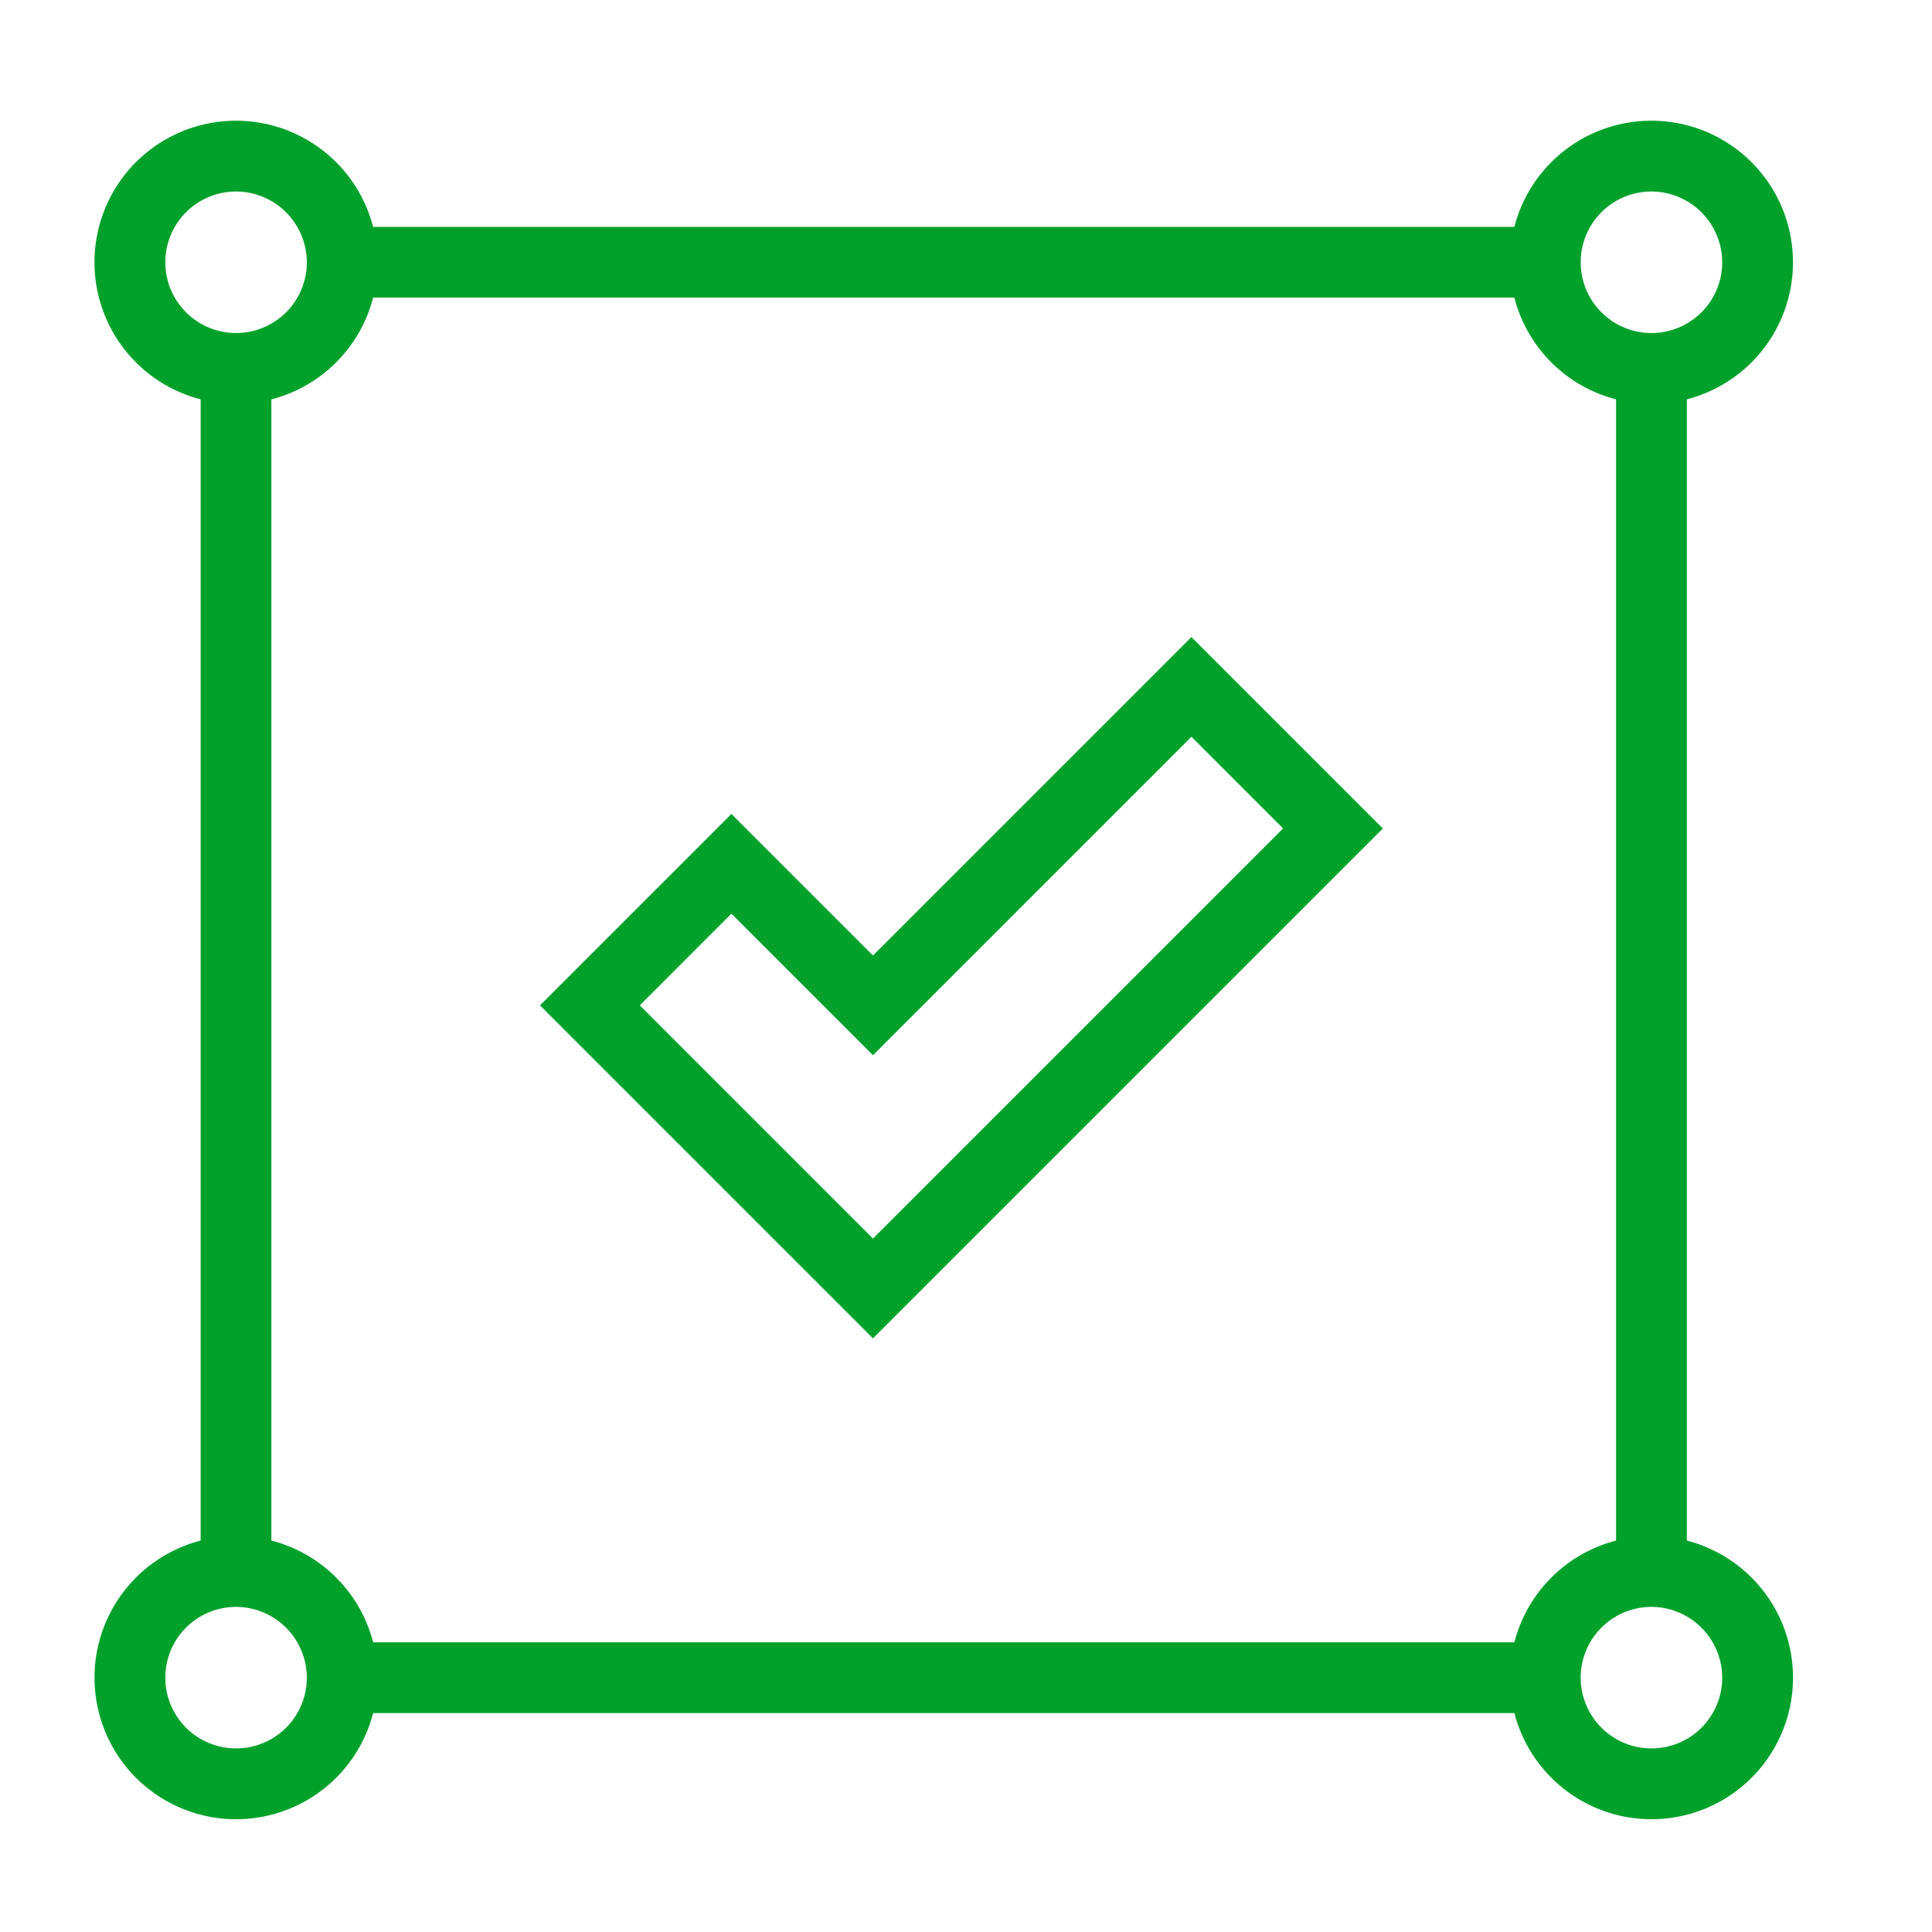
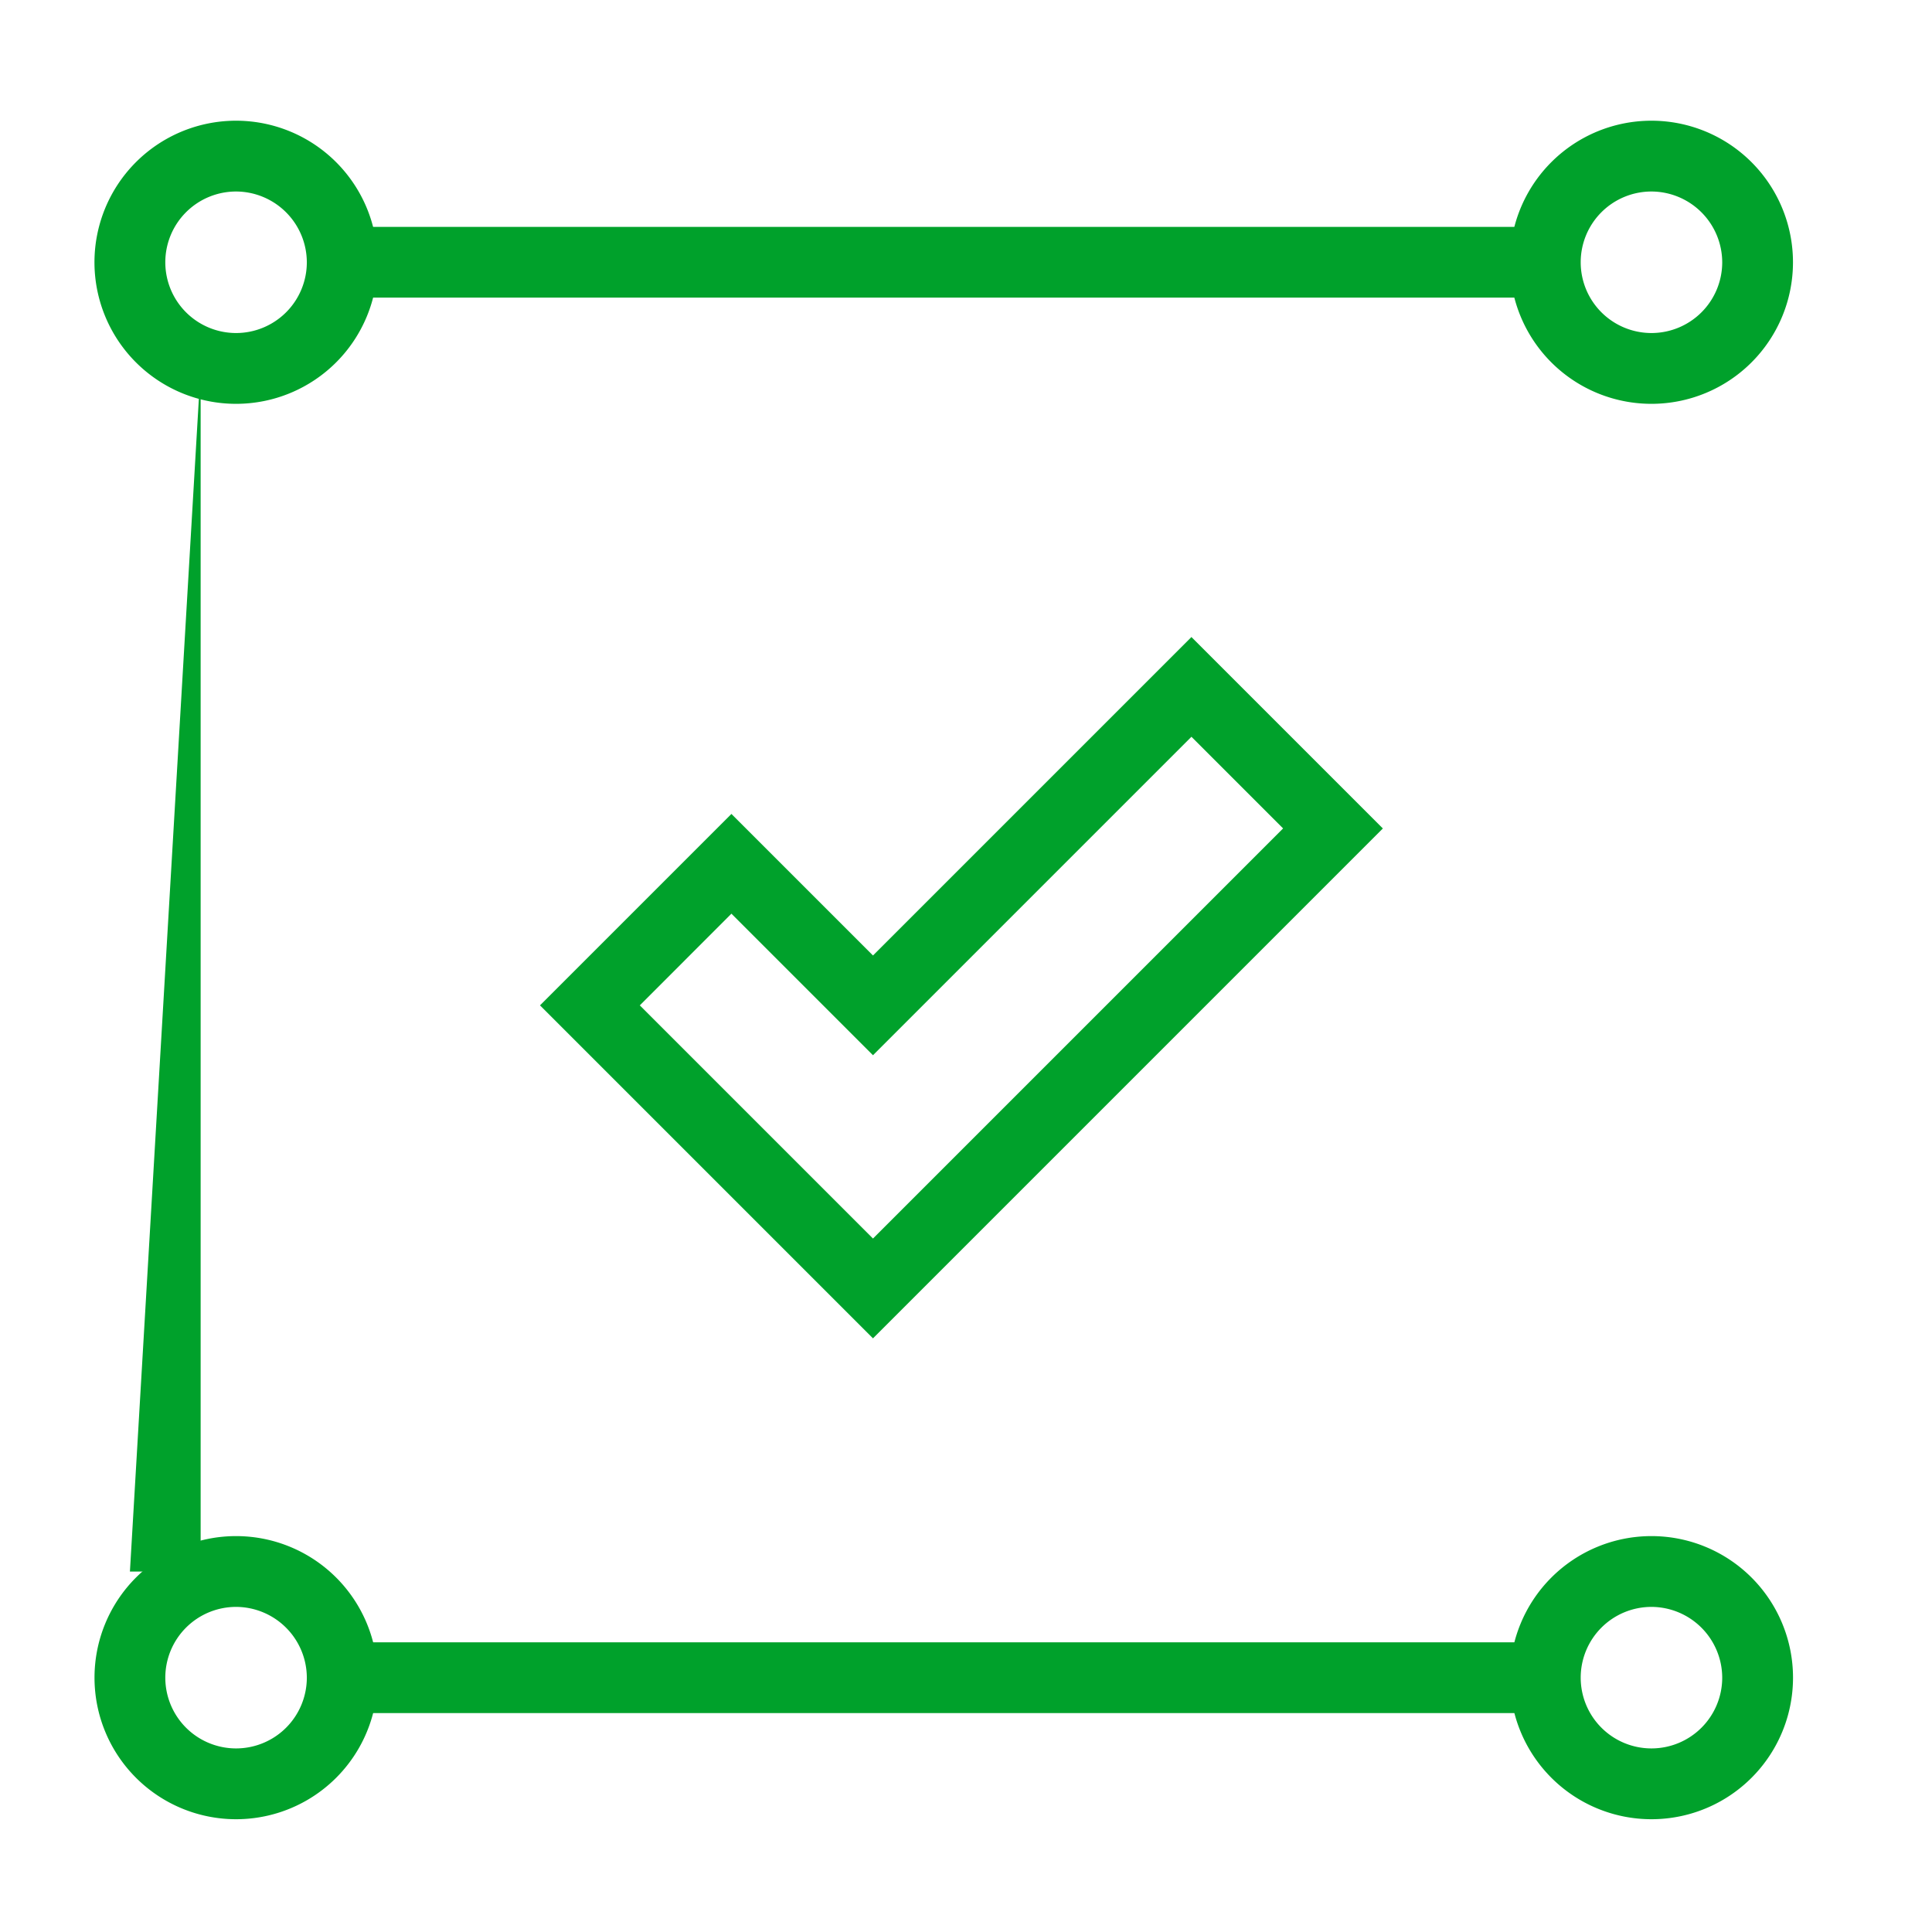
<svg xmlns="http://www.w3.org/2000/svg" height="48" viewBox="0 0 48 48" width="48">
  <clipPath id="a">
    <path d="m0 0h48v48h-48z" />
  </clipPath>
  <g clip-path="url(#a)">
    <g fill="#00a12b" transform="translate(2.348 3)">
      <path d="m3.517 7.033a3.517 3.517 0 1 1 3.516-3.516 3.516 3.516 0 0 1 -3.516 3.516zm0-5.275a1.758 1.758 0 1 0 1.758 1.758 1.763 1.763 0 0 0 -1.758-1.758z" />
      <path d="m3.517 407.6a3.517 3.517 0 1 1 3.517-3.517 3.516 3.516 0 0 1 -3.517 3.517zm0-5.275a1.758 1.758 0 1 0 1.758 1.758 1.763 1.763 0 0 0 -1.758-1.758z" transform="translate(0 -365.402)" />
      <path d="m404.084 407.6a3.517 3.517 0 1 1 3.517-3.517 3.516 3.516 0 0 1 -3.517 3.517zm0-5.275a1.758 1.758 0 1 0 1.758 1.758 1.763 1.763 0 0 0 -1.758-1.758z" transform="translate(-365.402 -365.402)" />
      <path d="m404.084 7.033a3.517 3.517 0 1 1 3.516-3.516 3.516 3.516 0 0 1 -3.516 3.516zm0-5.275a1.758 1.758 0 1 0 1.758 1.758 1.763 1.763 0 0 0 -1.758-1.758z" transform="translate(-365.402)" />
      <path d="m70.1 30.043h29.89v1.757h-29.89z" transform="translate(-63.945 -27.406)" />
-       <path d="m30.043 70.1h1.757v29.89h-1.757z" transform="translate(-27.406 -63.945)" />
+       <path d="m30.043 70.1v29.89h-1.757z" transform="translate(-27.406 -63.945)" />
      <path d="m70.1 430.61h29.89v1.758h-29.89z" transform="translate(-63.945 -392.807)" />
-       <path d="m430.61 70.1h1.758v29.89h-1.758z" transform="translate(-392.807 -63.945)" />
      <path d="m134.352 163.531-8.273-8.273 4.756-4.756 3.517 3.517 7.912-7.912 4.756 4.756zm-5.793-8.273 5.793 5.793 10.189-10.189-2.277-2.277-7.912 7.912-3.517-3.517z" transform="translate(-115.011 -133.28)" />
    </g>
  </g>
</svg>